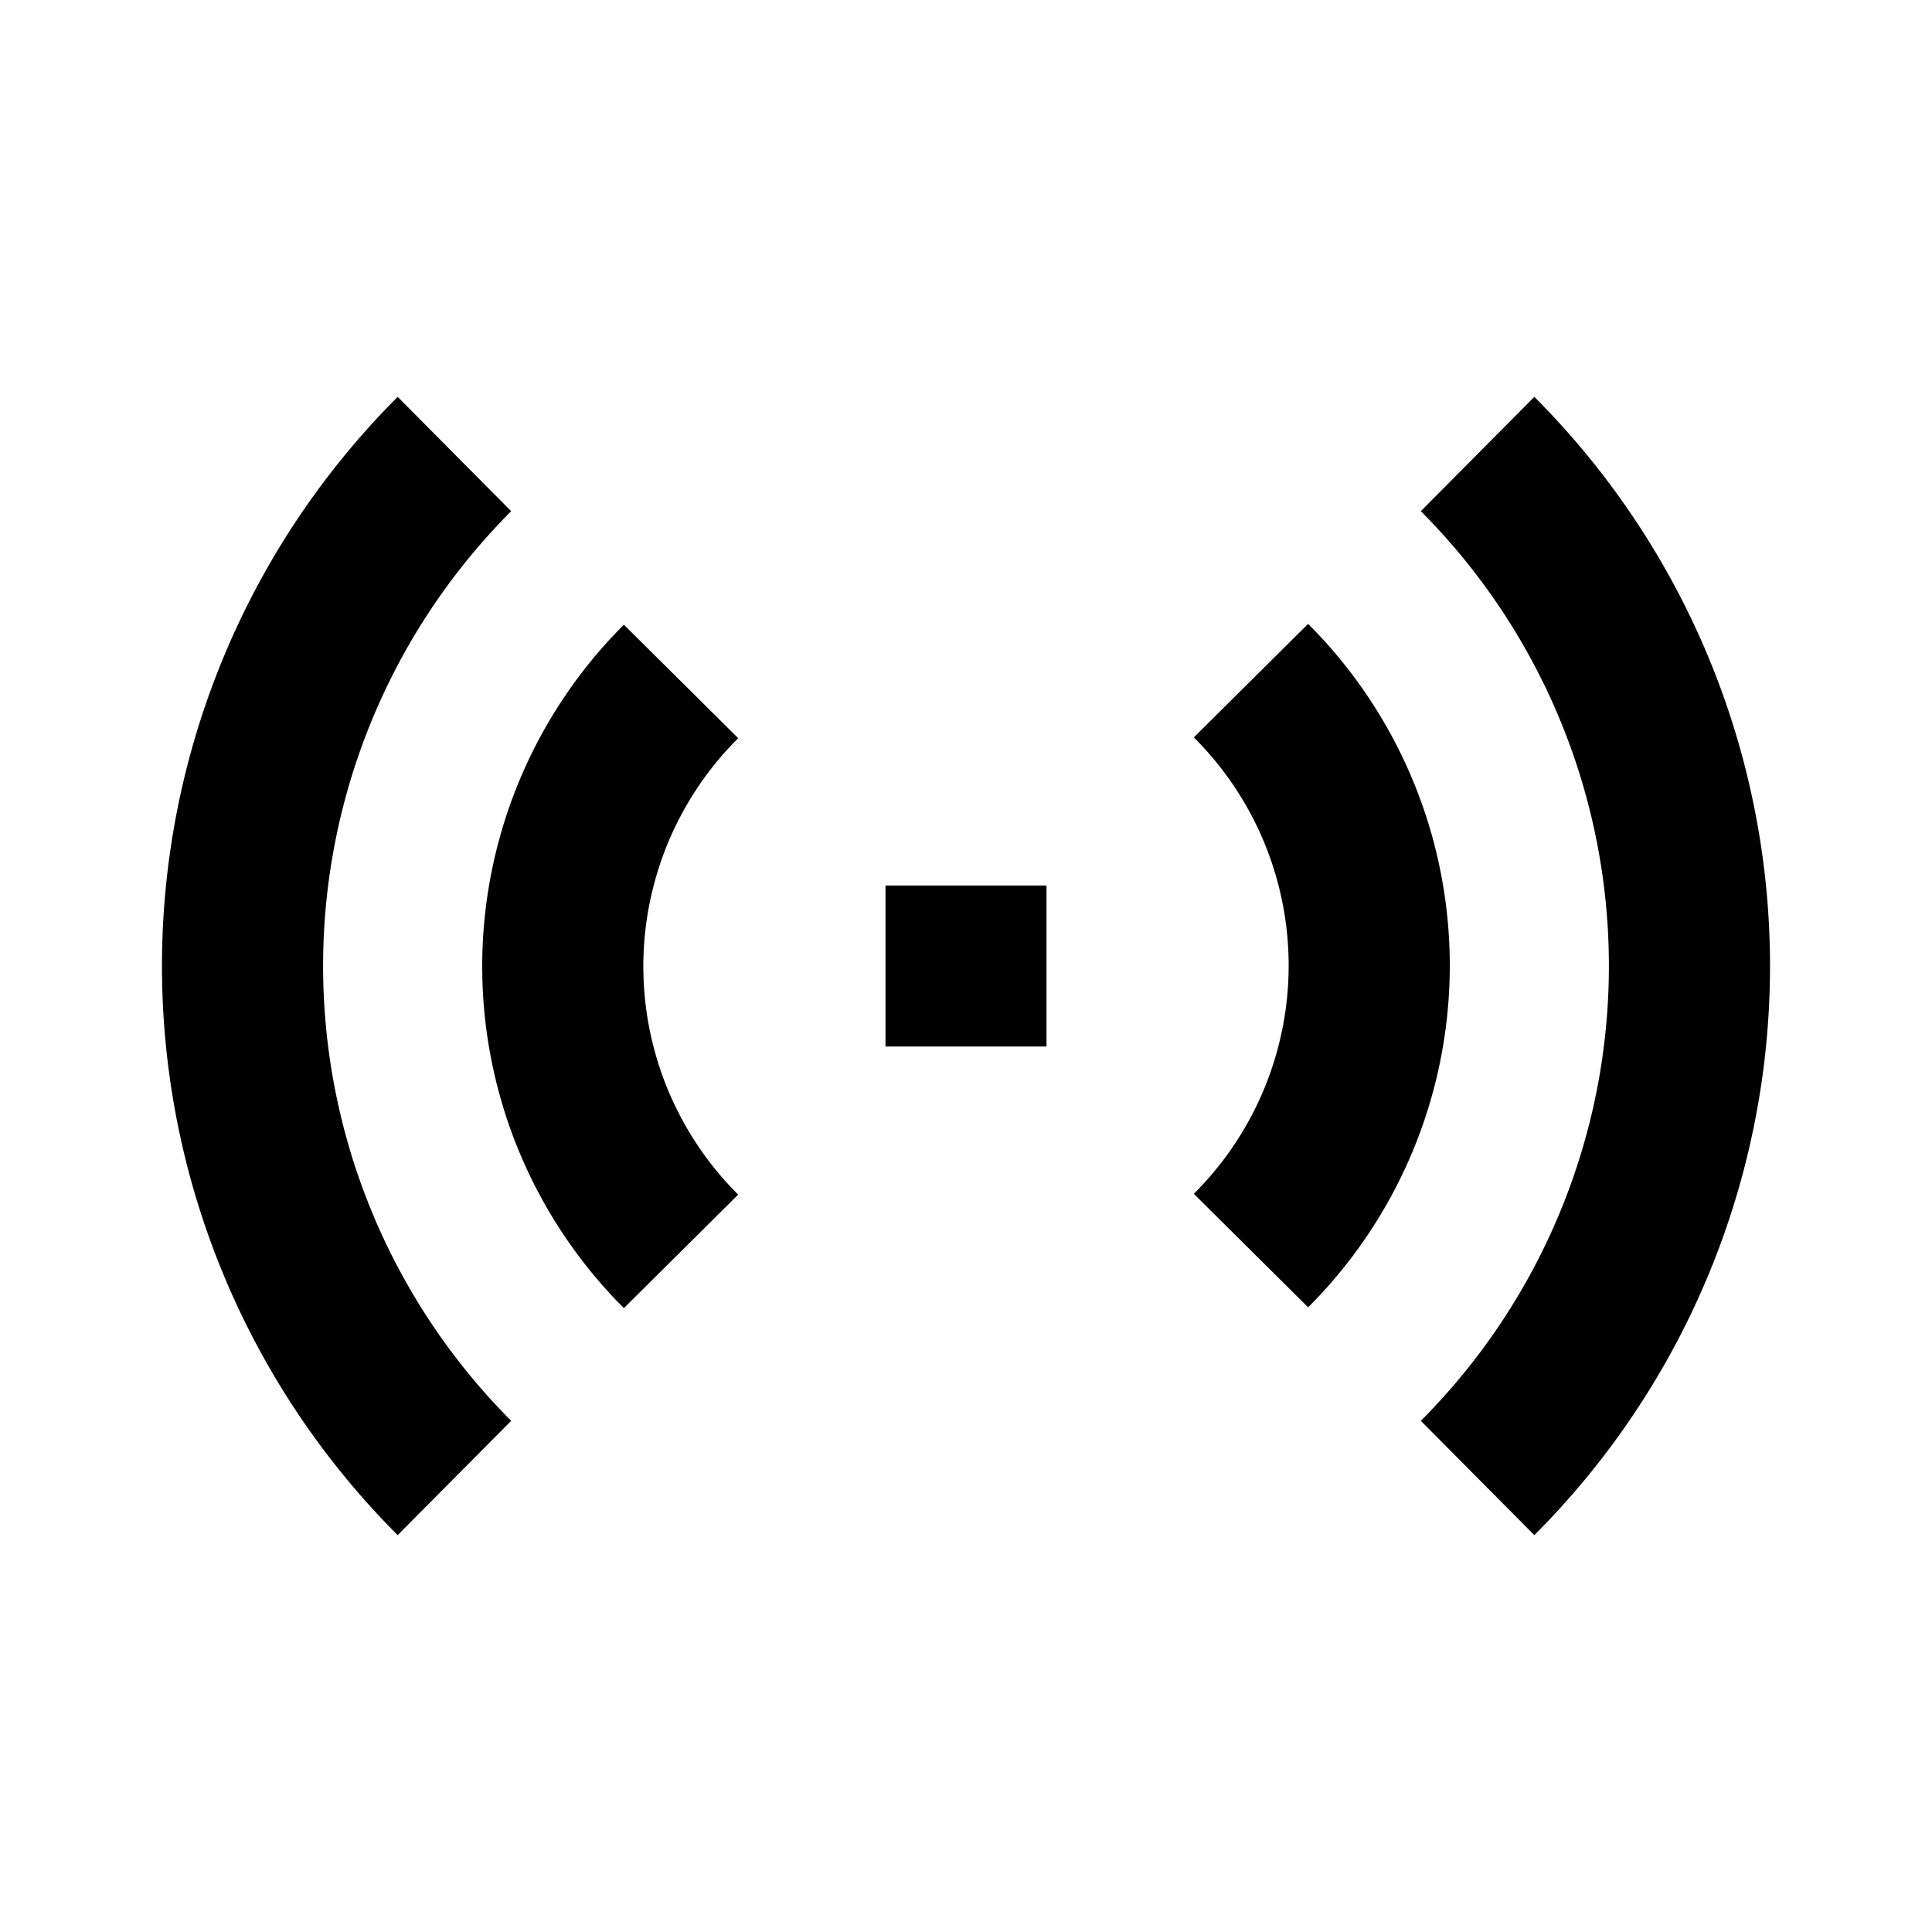
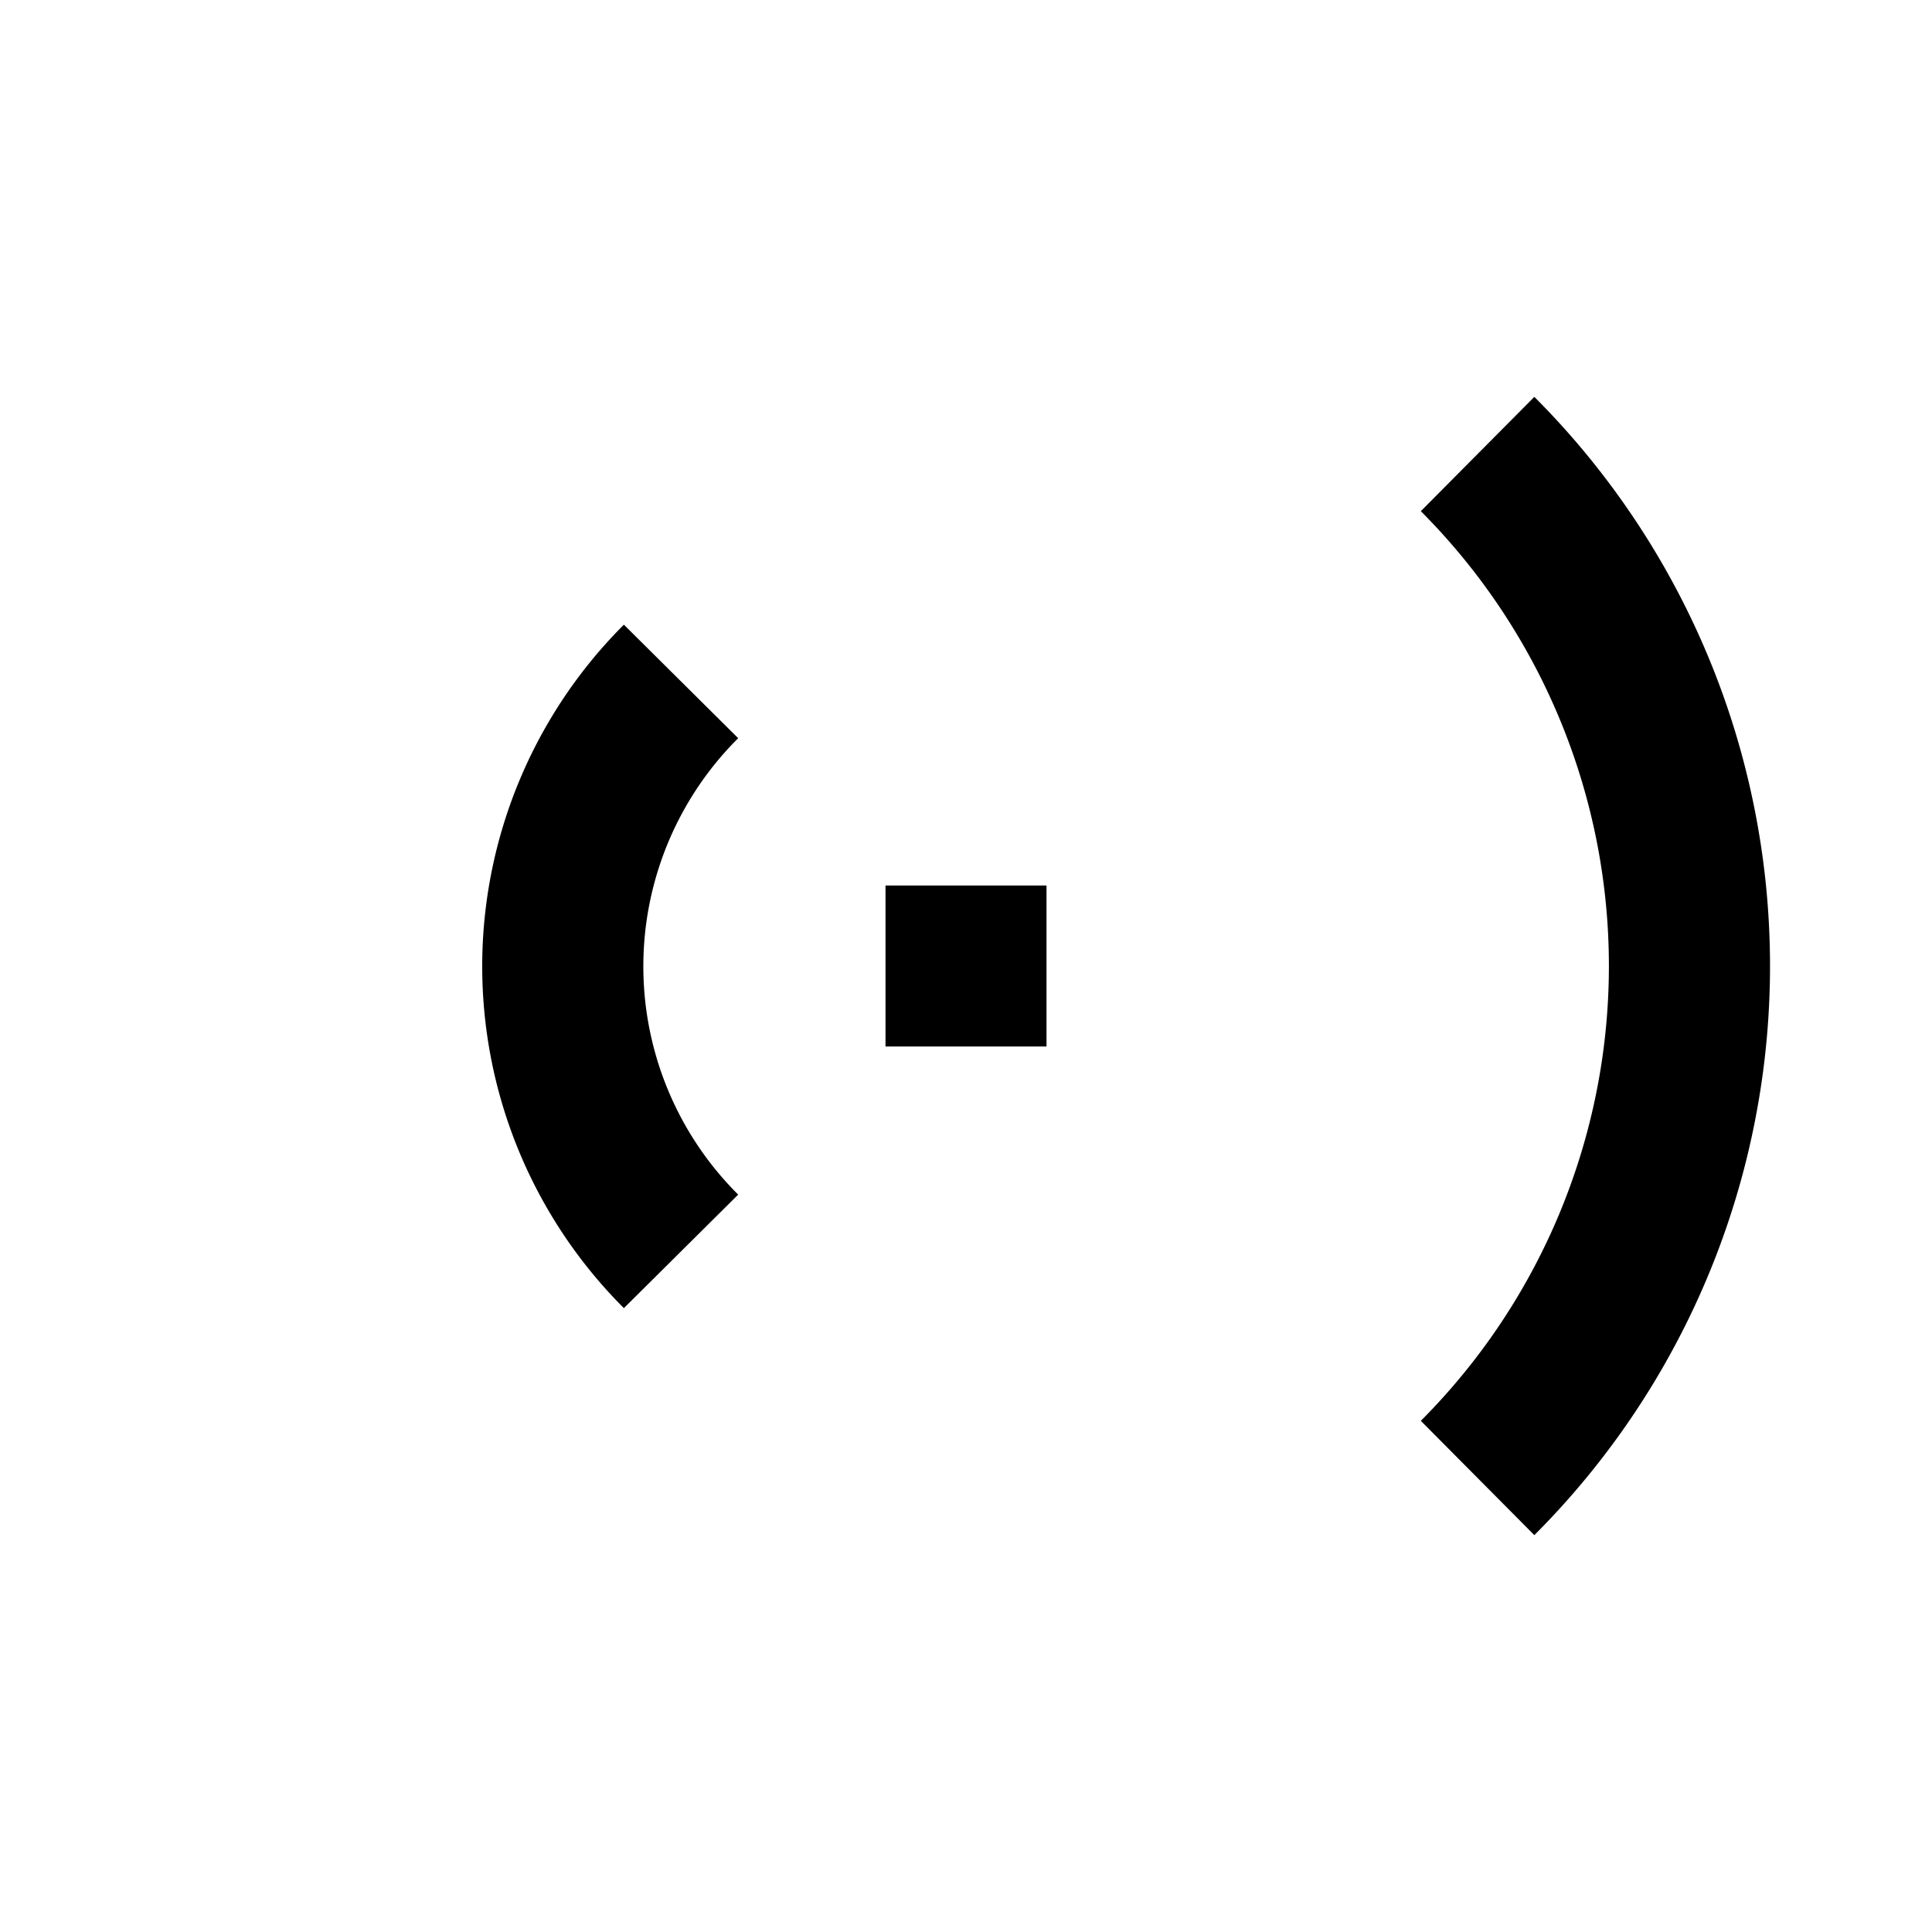
<svg xmlns="http://www.w3.org/2000/svg" viewBox="0 0 24 24">
  <title />
  <g data-name="Layer 2" id="Layer_2">
    <rect height="2" width="2" x="11" y="11" />
    <path d="M7.75,7.76a6,6,0,0,0,0,8.49l1.42-1.41a4,4,0,0,1,0-5.67Z" />
-     <path d="M16.25,16.24a6,6,0,0,0,0-8.49L14.83,9.16a4,4,0,0,1,0,5.67Z" />
-     <path d="M6.35,17.65a8,8,0,0,1,0-11.3L4.94,4.93a10,10,0,0,0,0,14.14Z" />
    <path d="M17.65,6.35a8,8,0,0,1,0,11.3l1.41,1.42a10,10,0,0,0,0-14.14Z" />
  </g>
</svg>